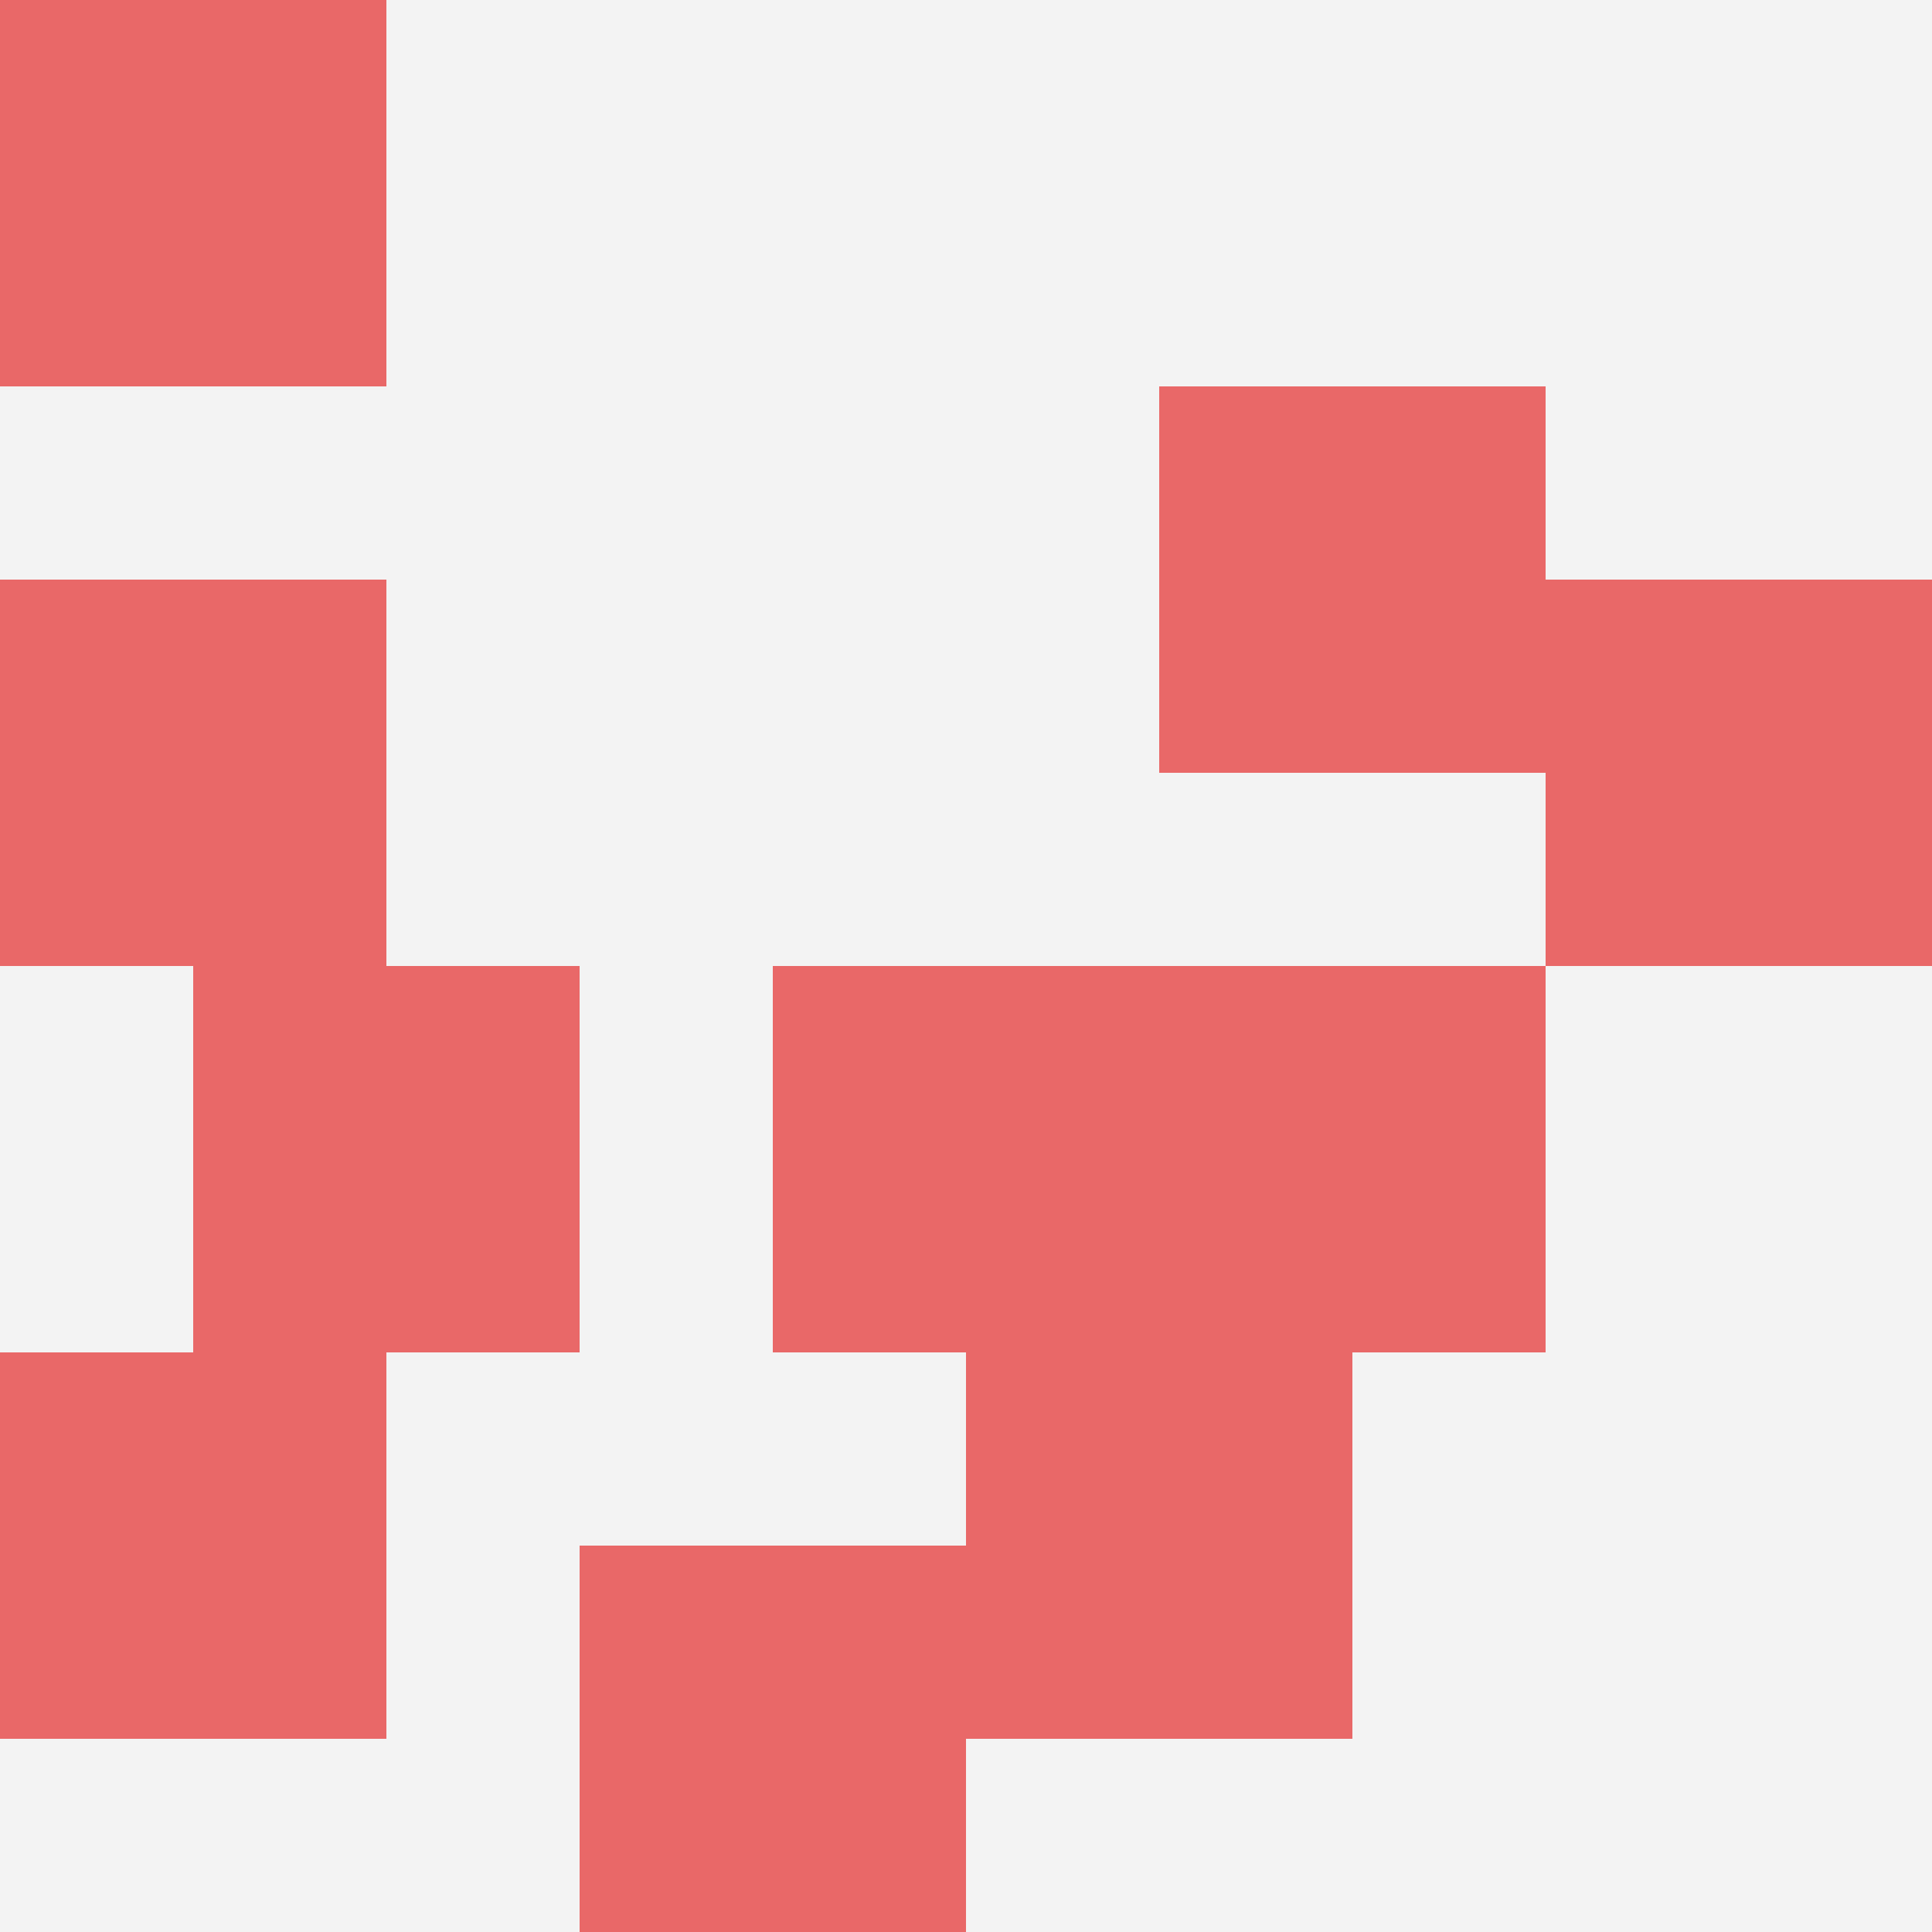
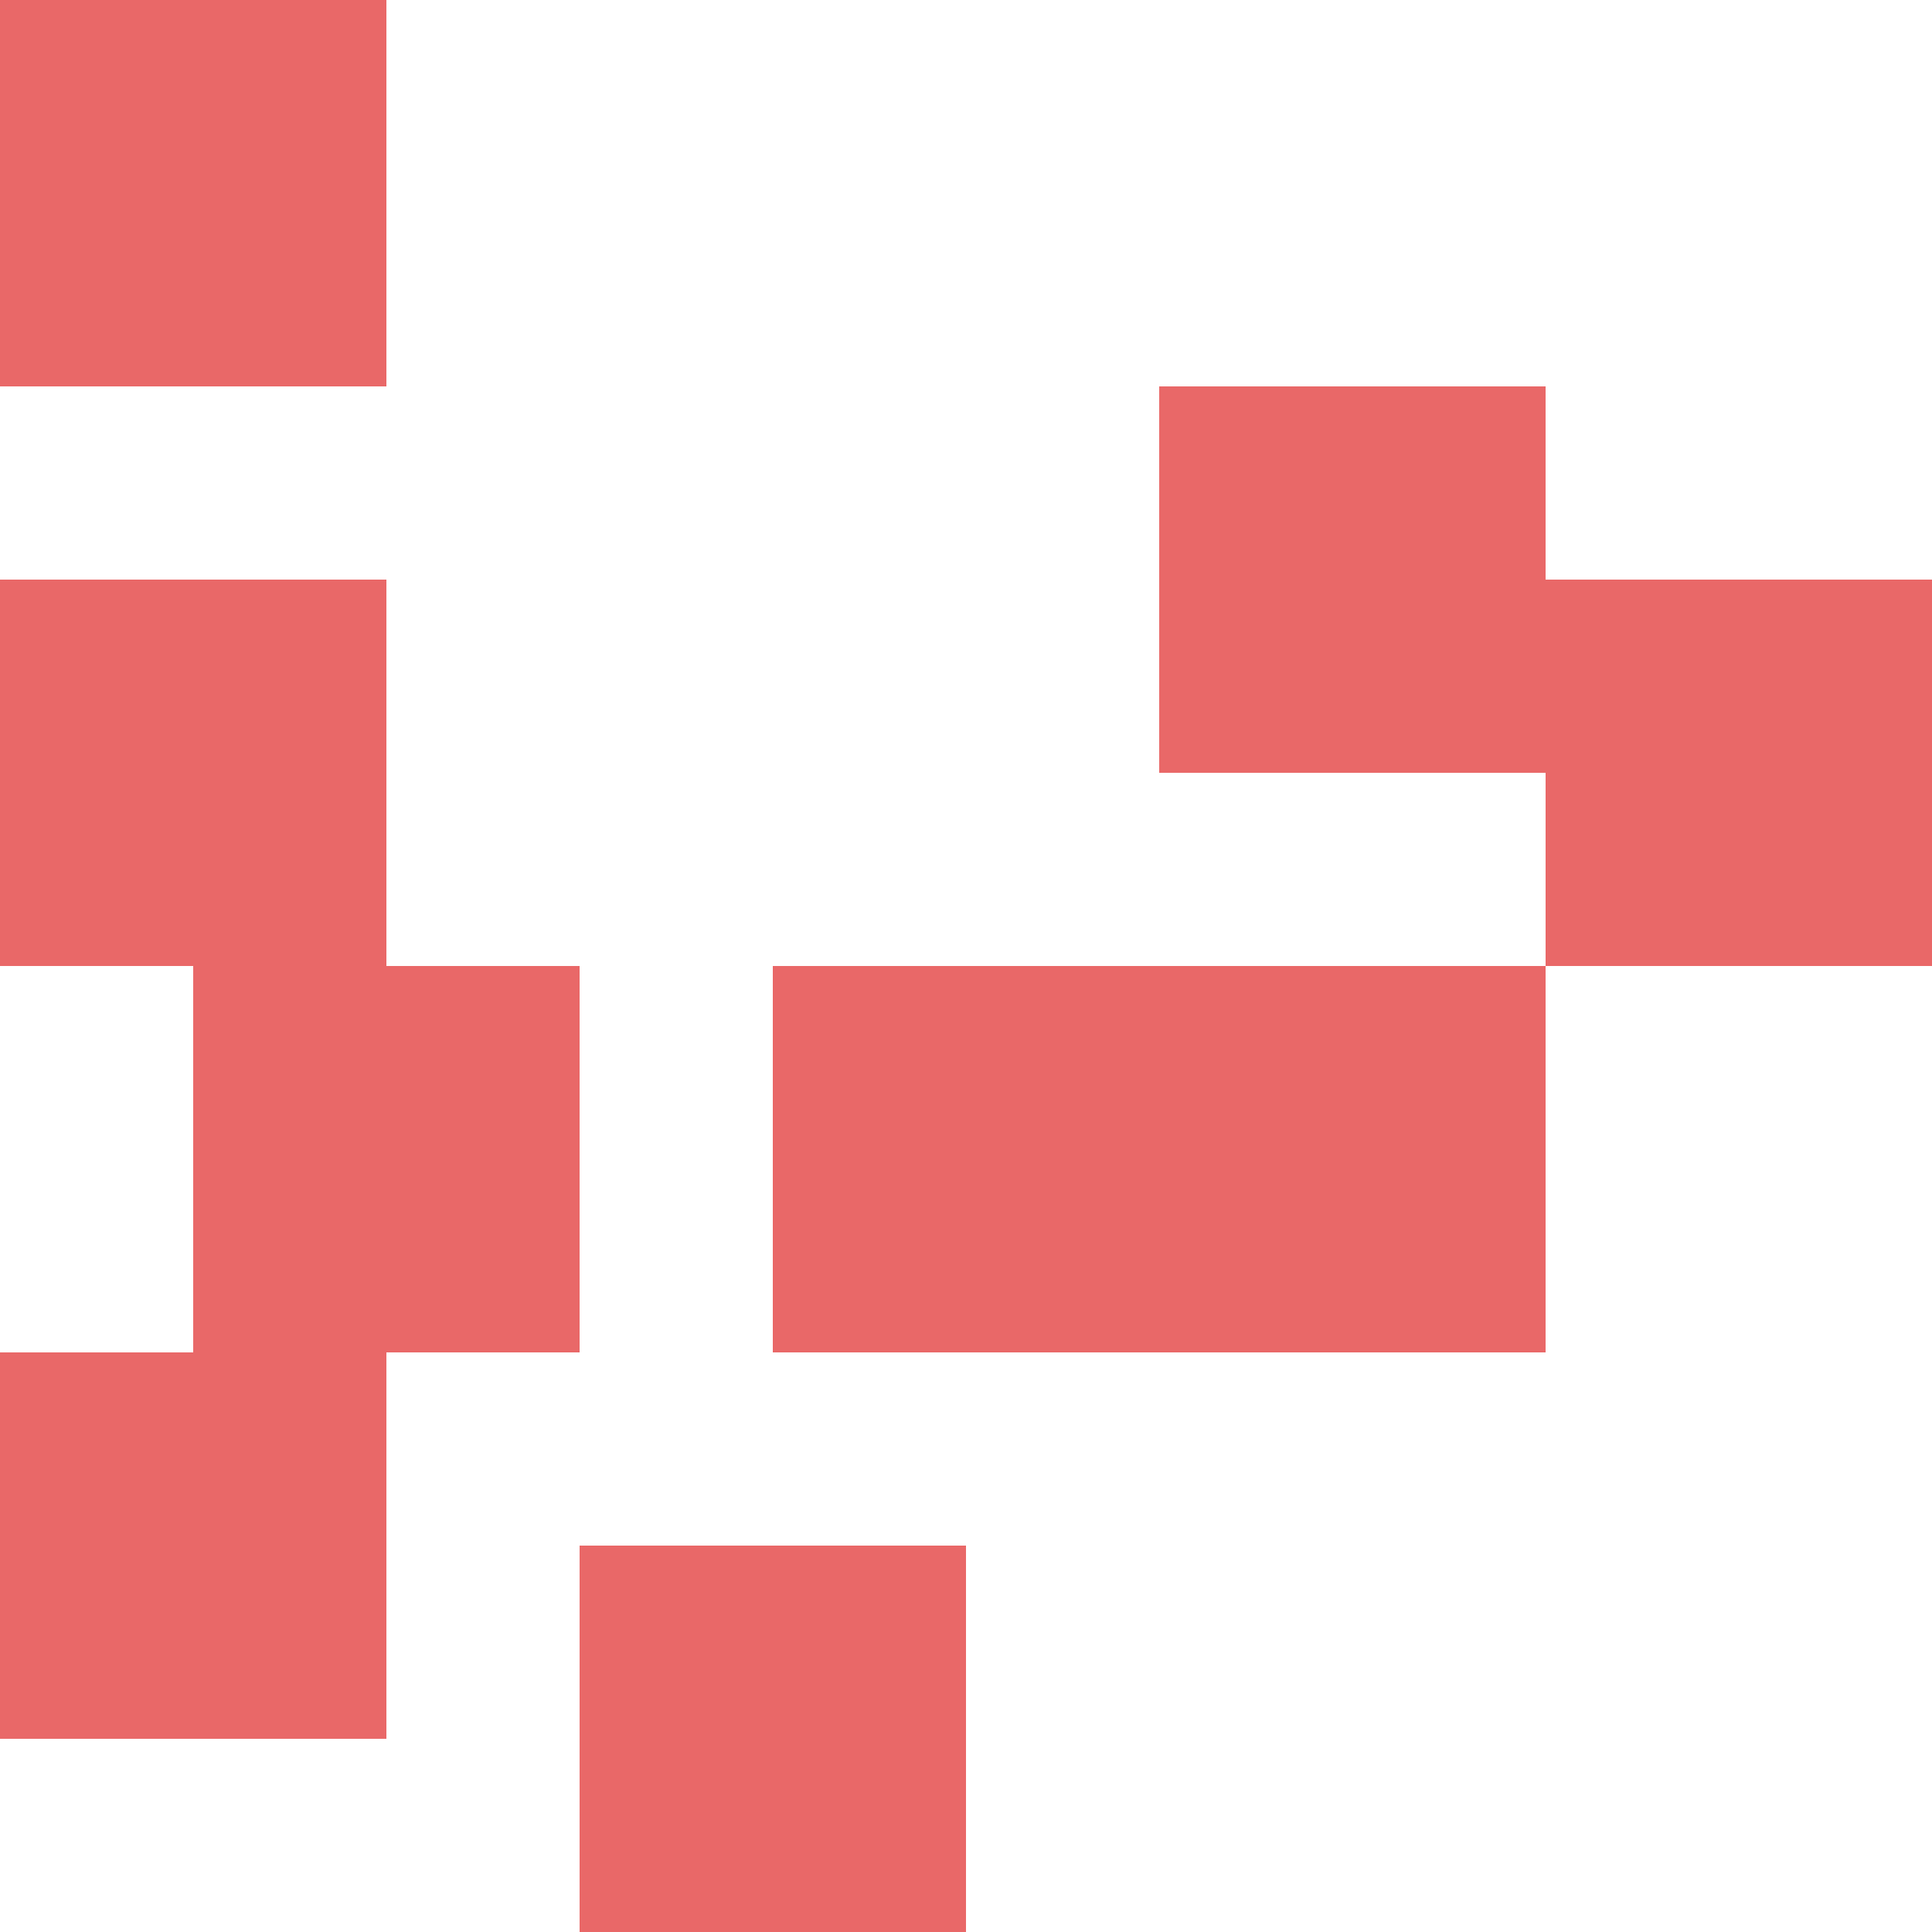
<svg xmlns="http://www.w3.org/2000/svg" id="ten-svg" preserveAspectRatio="xMinYMin meet" viewBox="0 0 10 10">
-   <rect x="0" y="0" width="10" height="10" fill="#F3F3F3" />
-   <rect class="t" x="5" y="7" />
  <rect class="t" x="8" y="3" />
  <rect class="t" x="6" y="2" />
  <rect class="t" x="1" y="5" />
  <rect class="t" x="4" y="5" />
  <rect class="t" x="6" y="5" />
  <rect class="t" x="0" y="7" />
  <rect class="t" x="3" y="8" />
  <rect class="t" x="0" y="0" />
  <rect class="t" x="0" y="3" />
  <style>.t{width:2px;height:2px;fill:#E96868} #ten-svg{shape-rendering:crispedges;}</style>
</svg>